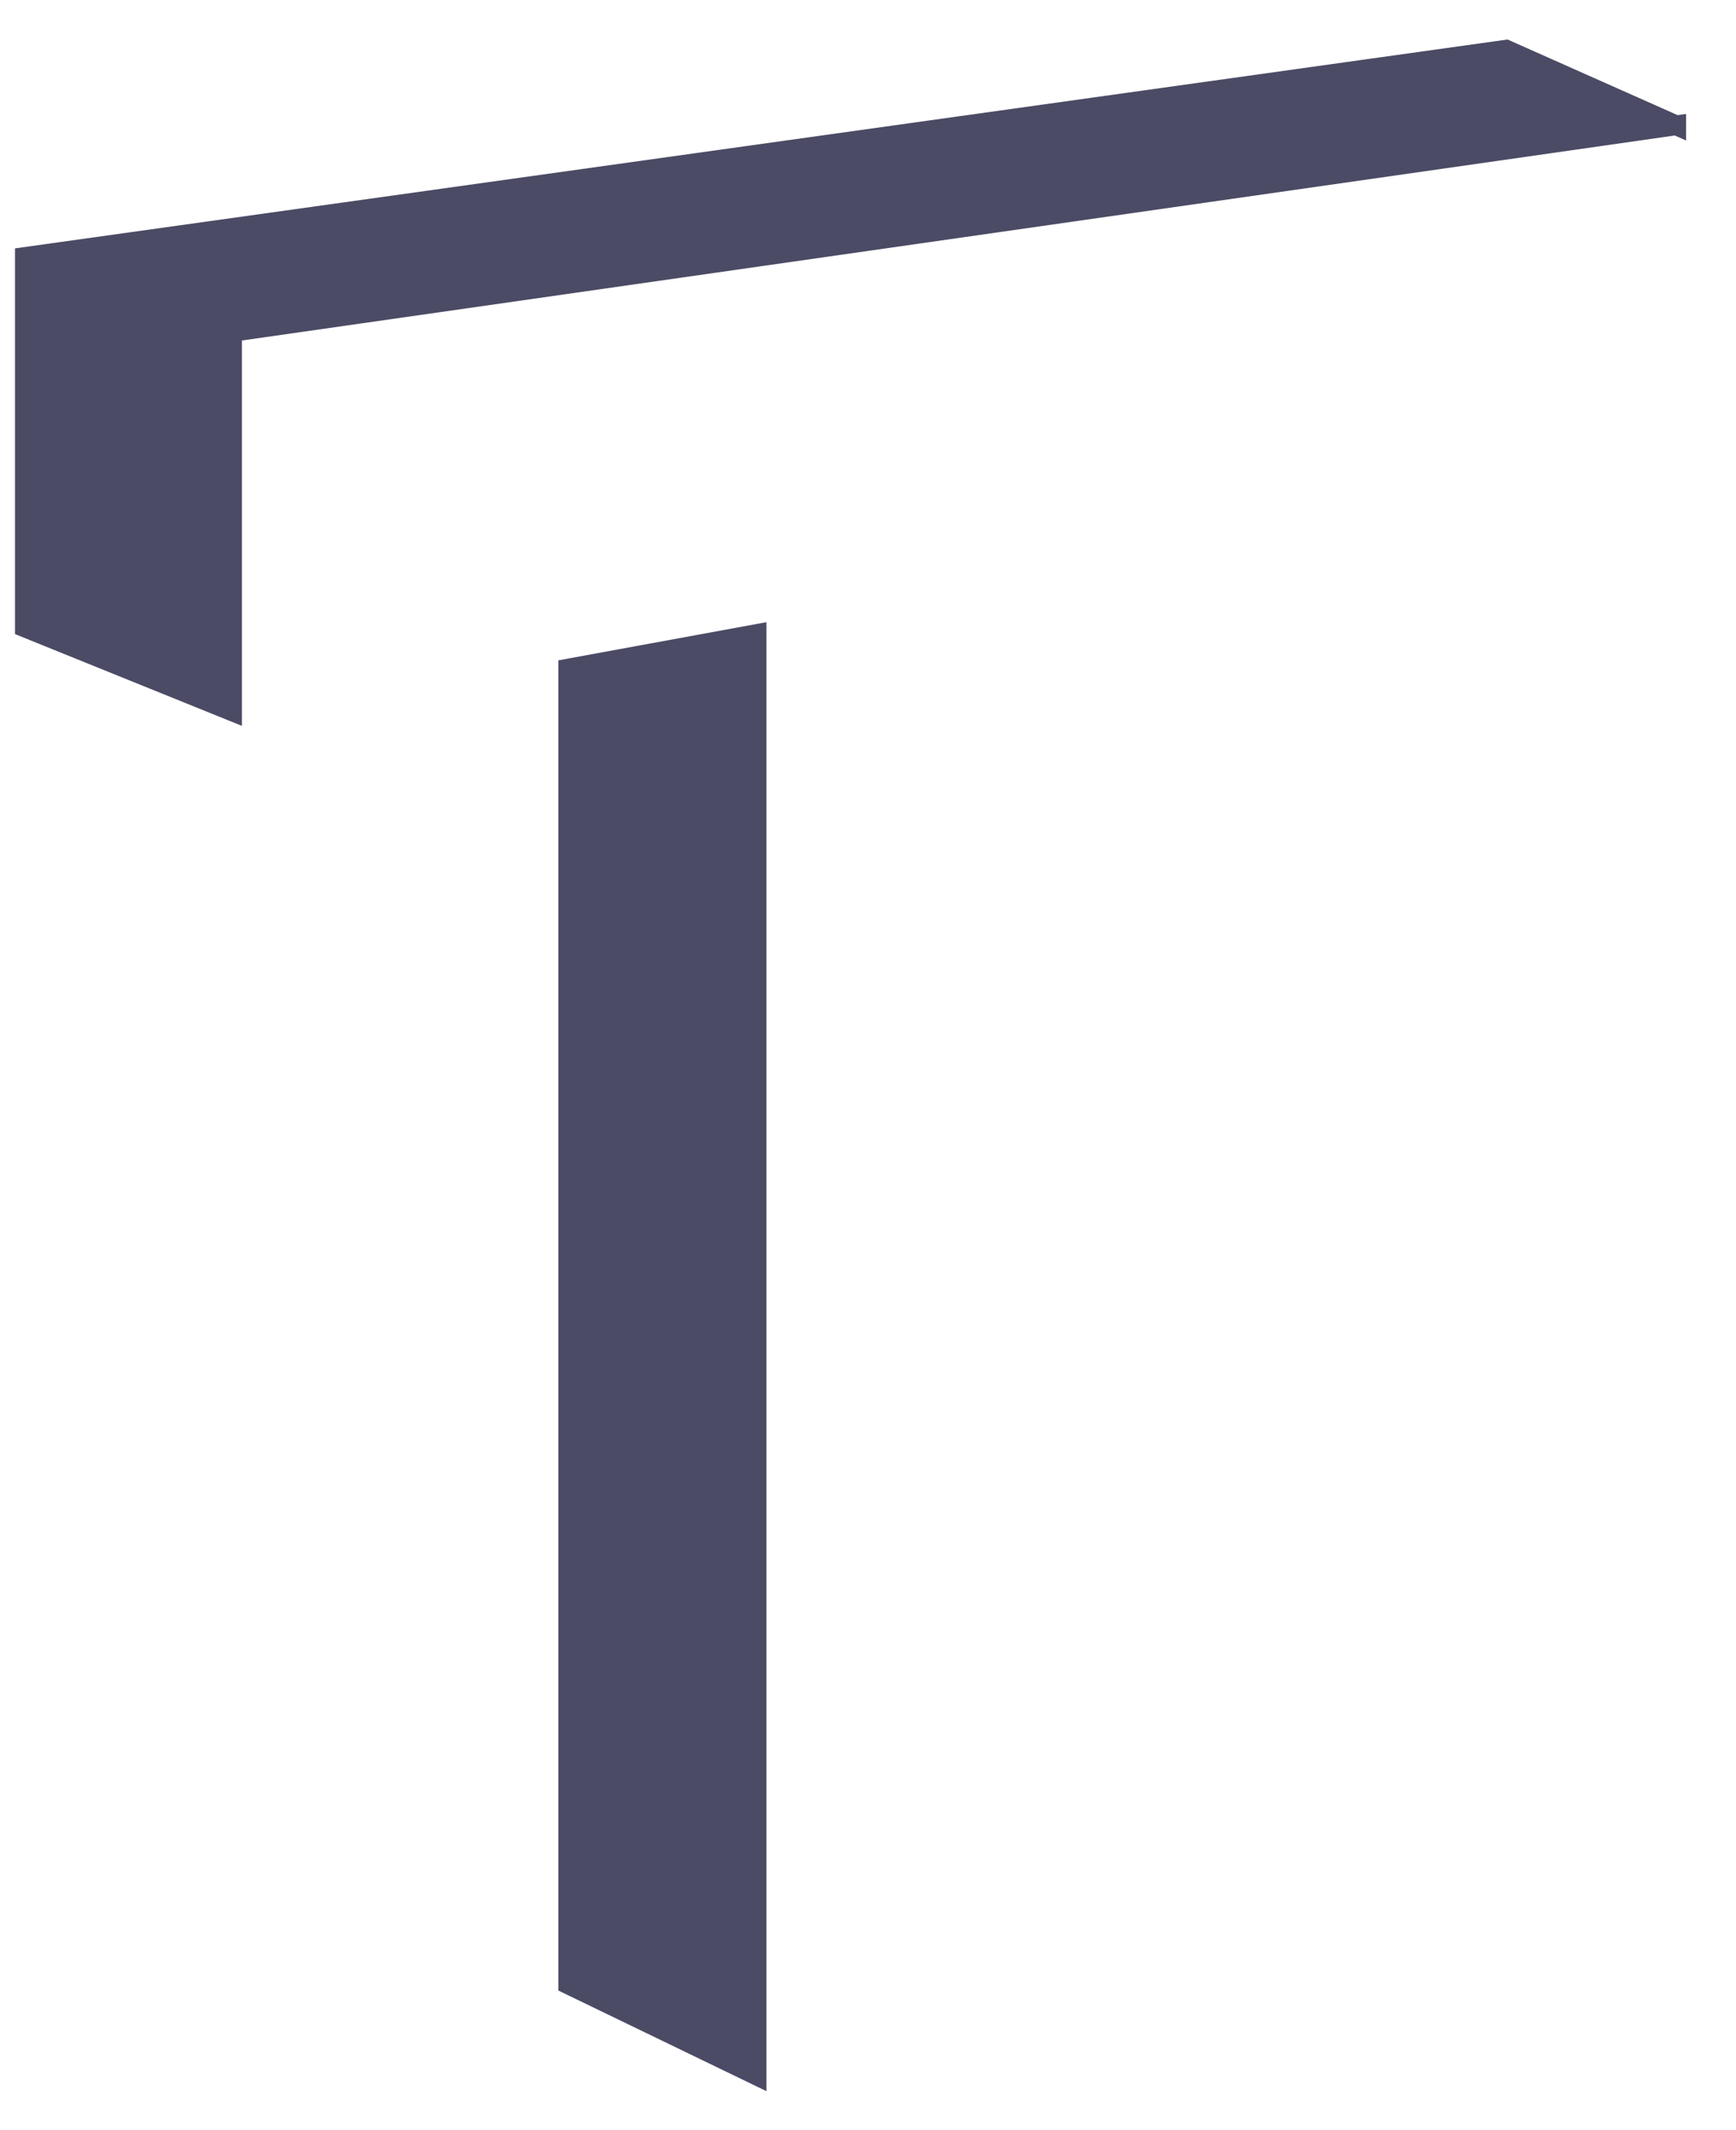
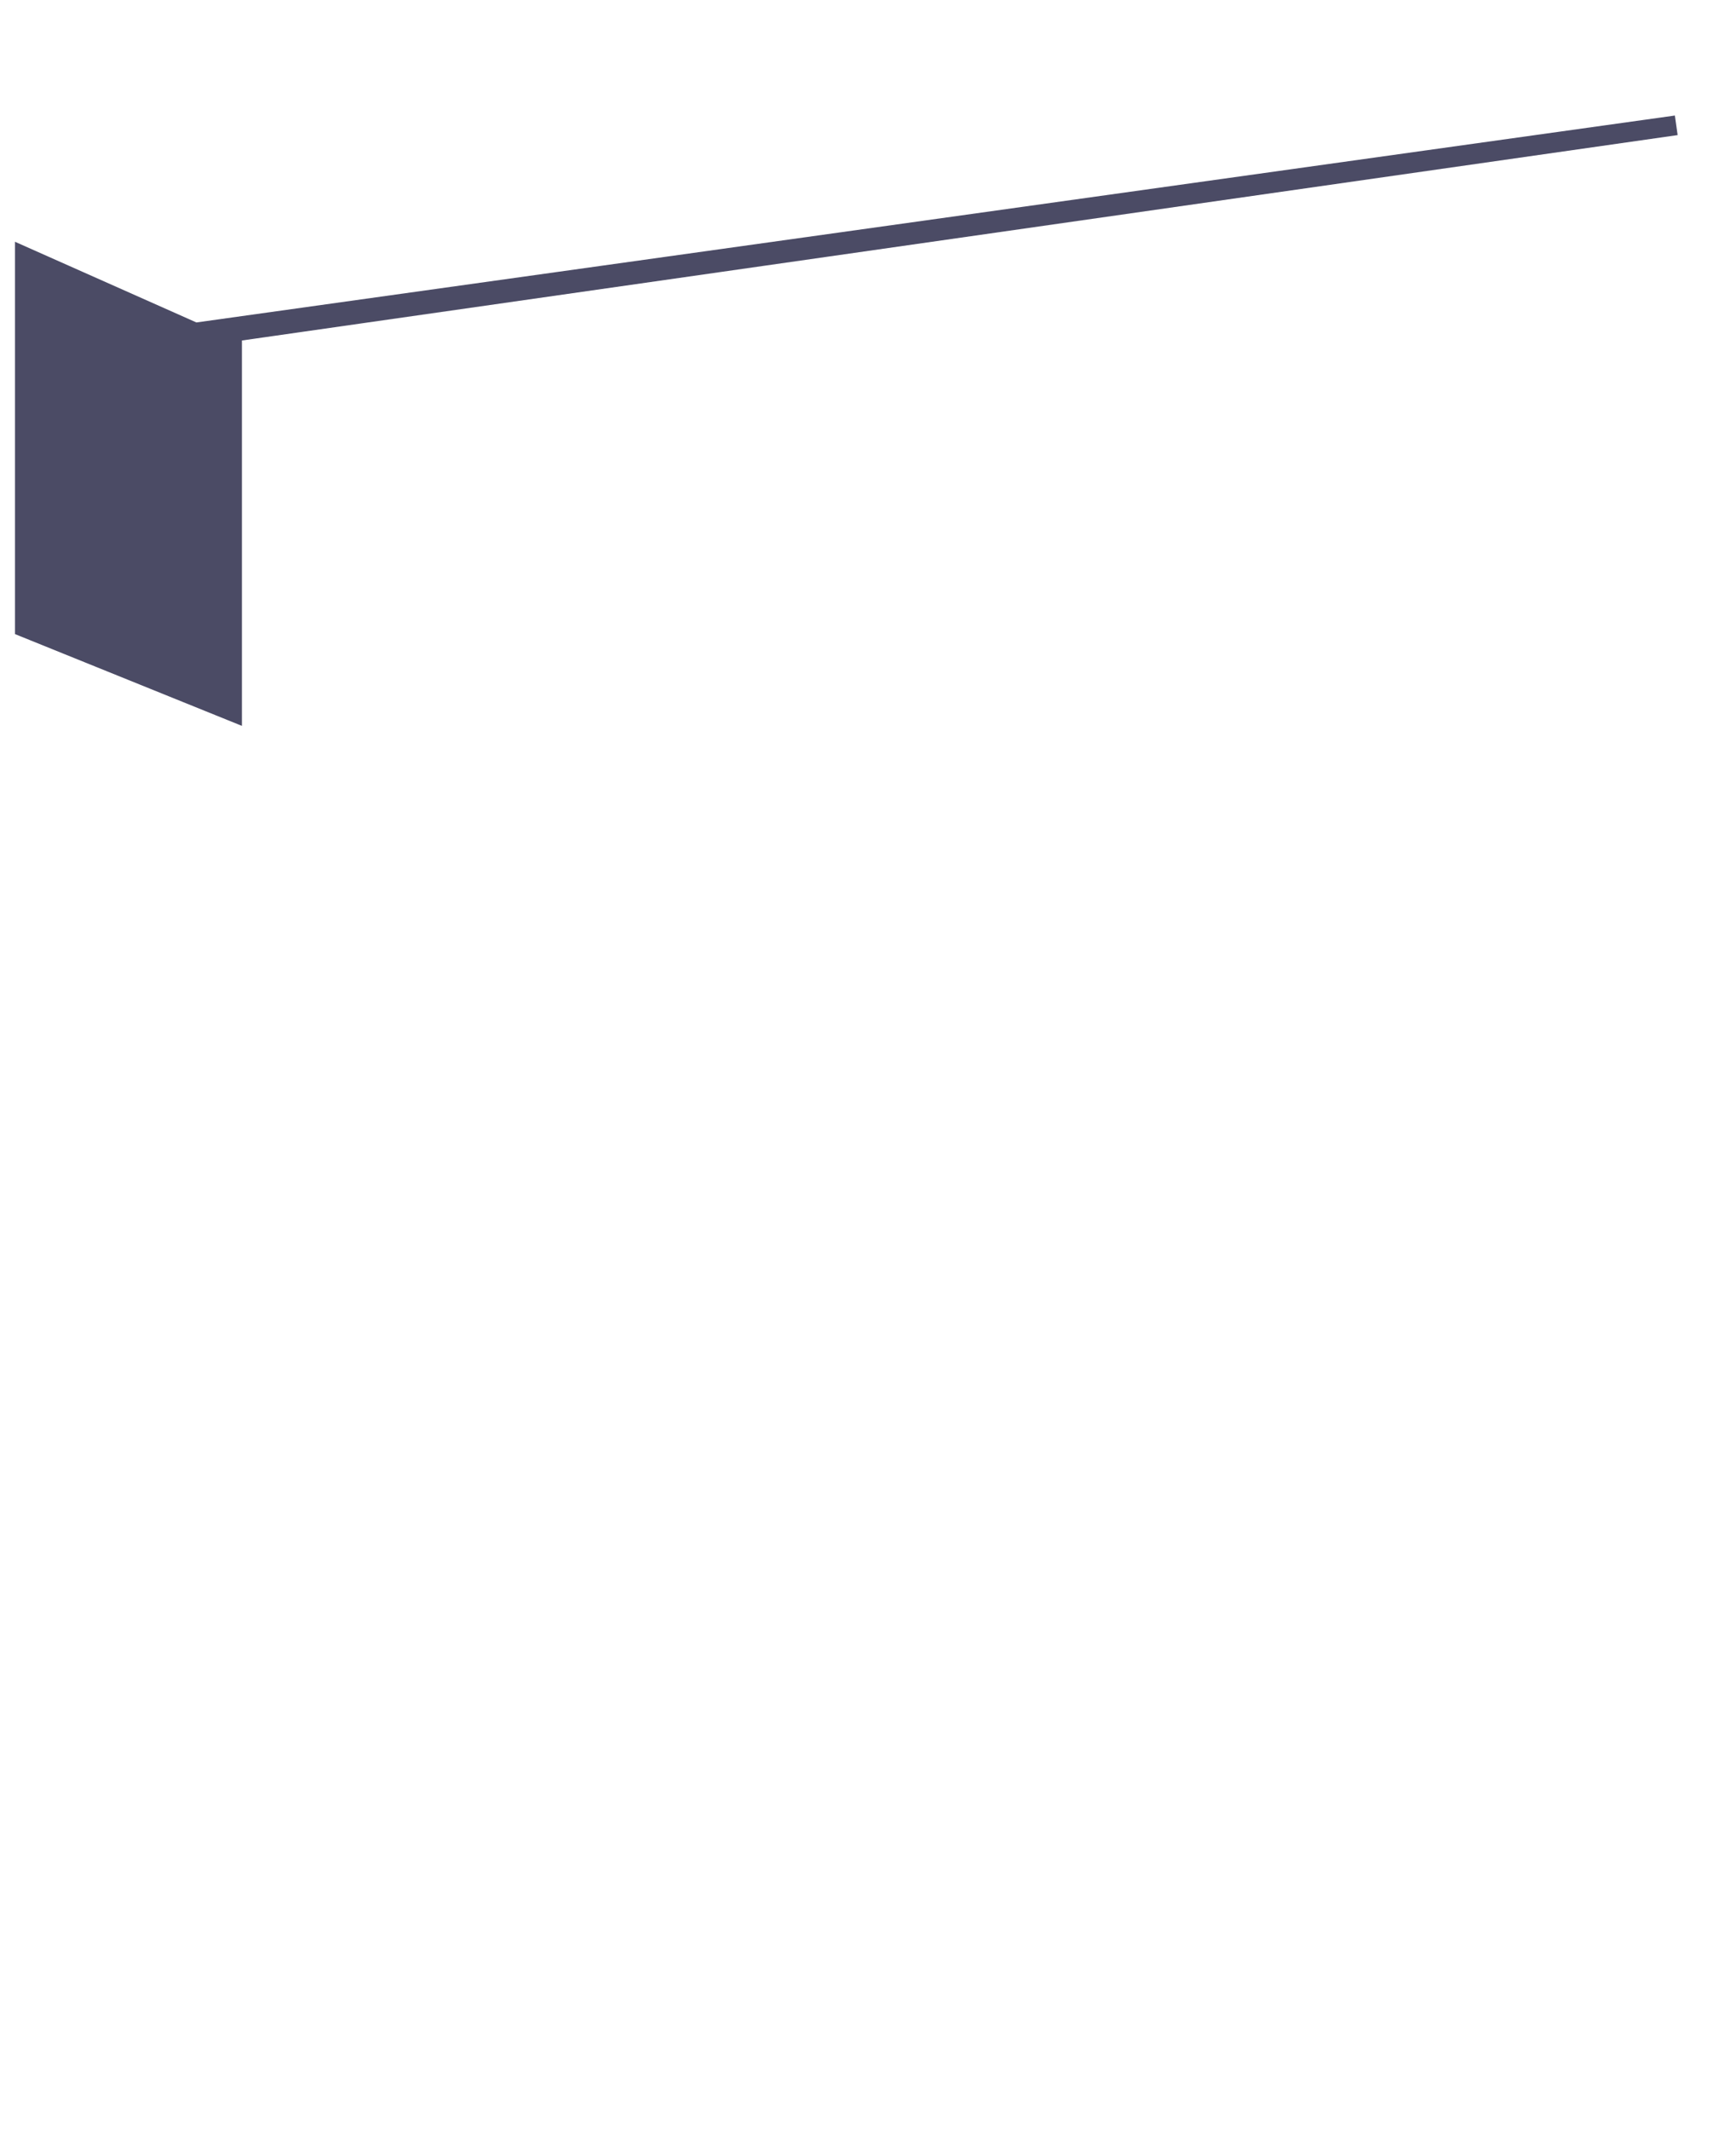
<svg xmlns="http://www.w3.org/2000/svg" id="Ebene_1" width="87.939" height="107.859" viewBox="0 0 87.939 107.859">
  <defs>
    <style>.cls-1{fill:#4b4b65;stroke:#4b4b65;stroke-miterlimit:10;}</style>
  </defs>
-   <path class="cls-1" d="M84.912,6.345c-24.386,3.487-48.772,6.974-73.157,10.462v19.205L1.259,31.769V13.011L76.294,2.515c2.873,1.277,5.746,2.554,8.618,3.831Z" />
-   <path class="cls-1" d="M38.325,105.085c-3.18-1.537-6.36-3.074-9.54-4.611V33.852c3.18-.583,6.36-1.166,9.54-1.749V105.085Z" />
+   <path class="cls-1" d="M84.912,6.345c-24.386,3.487-48.772,6.974-73.157,10.462v19.205L1.259,31.769V13.011c2.873,1.277,5.746,2.554,8.618,3.831Z" />
</svg>